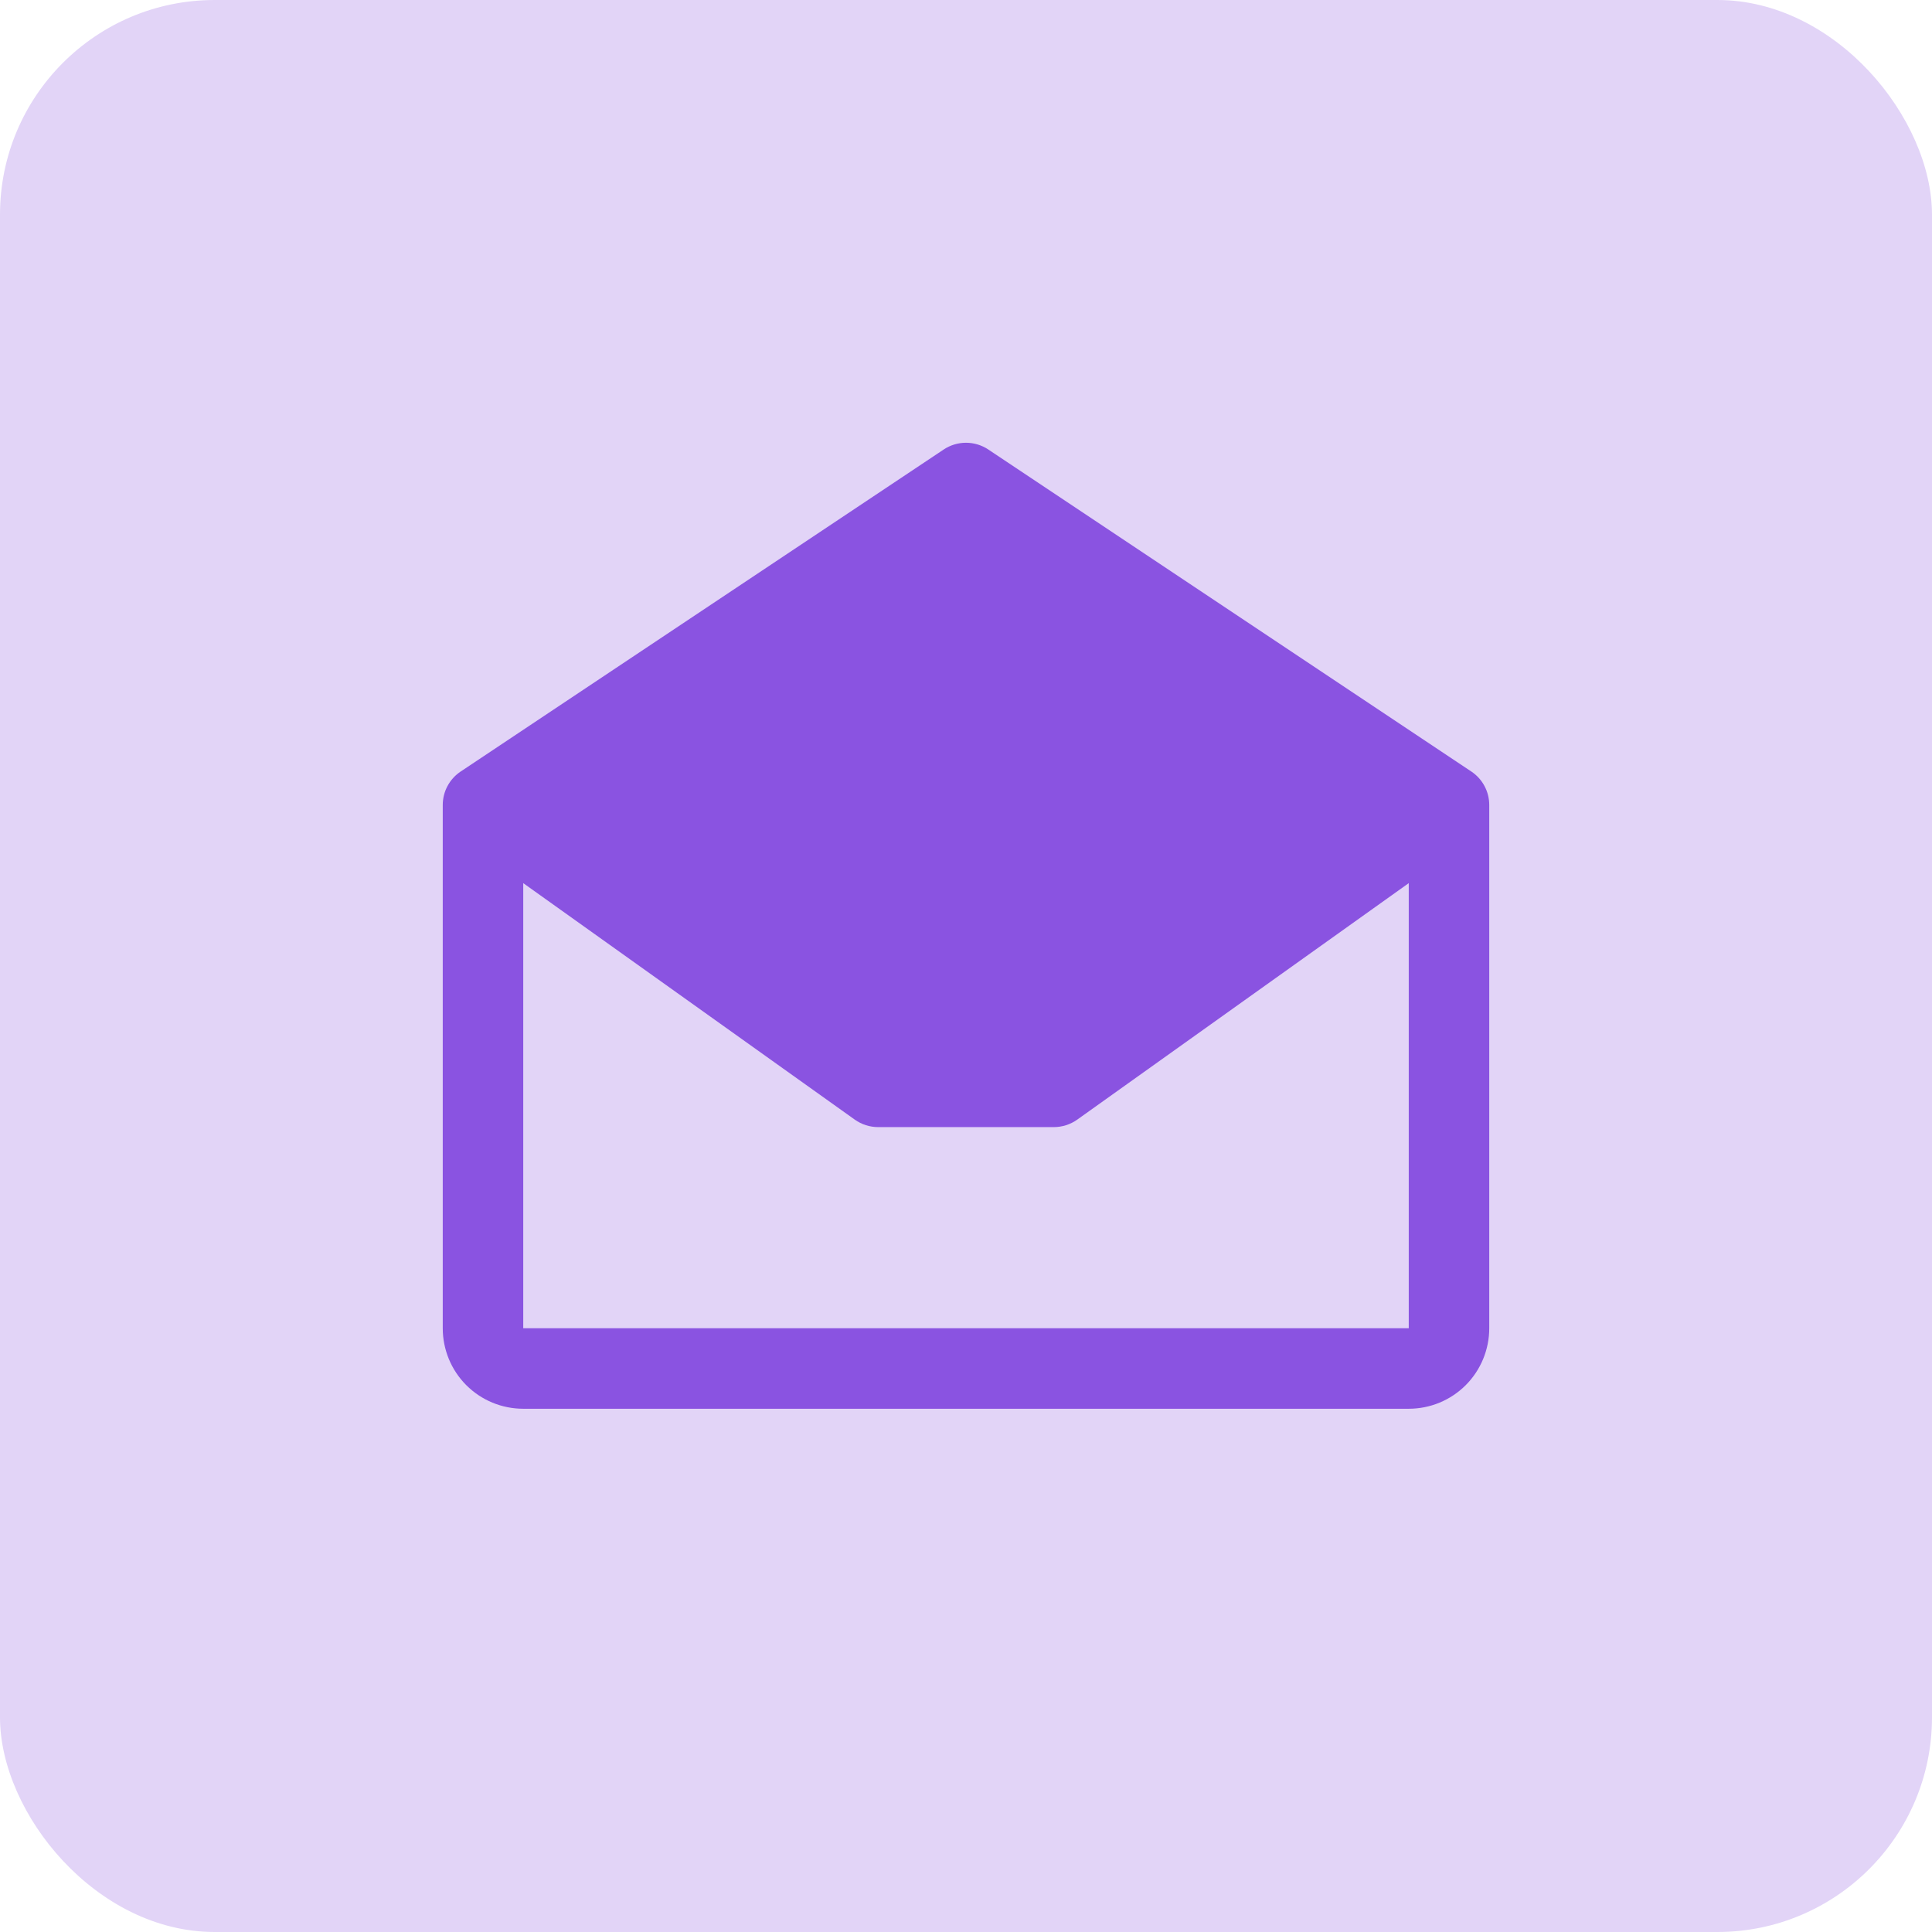
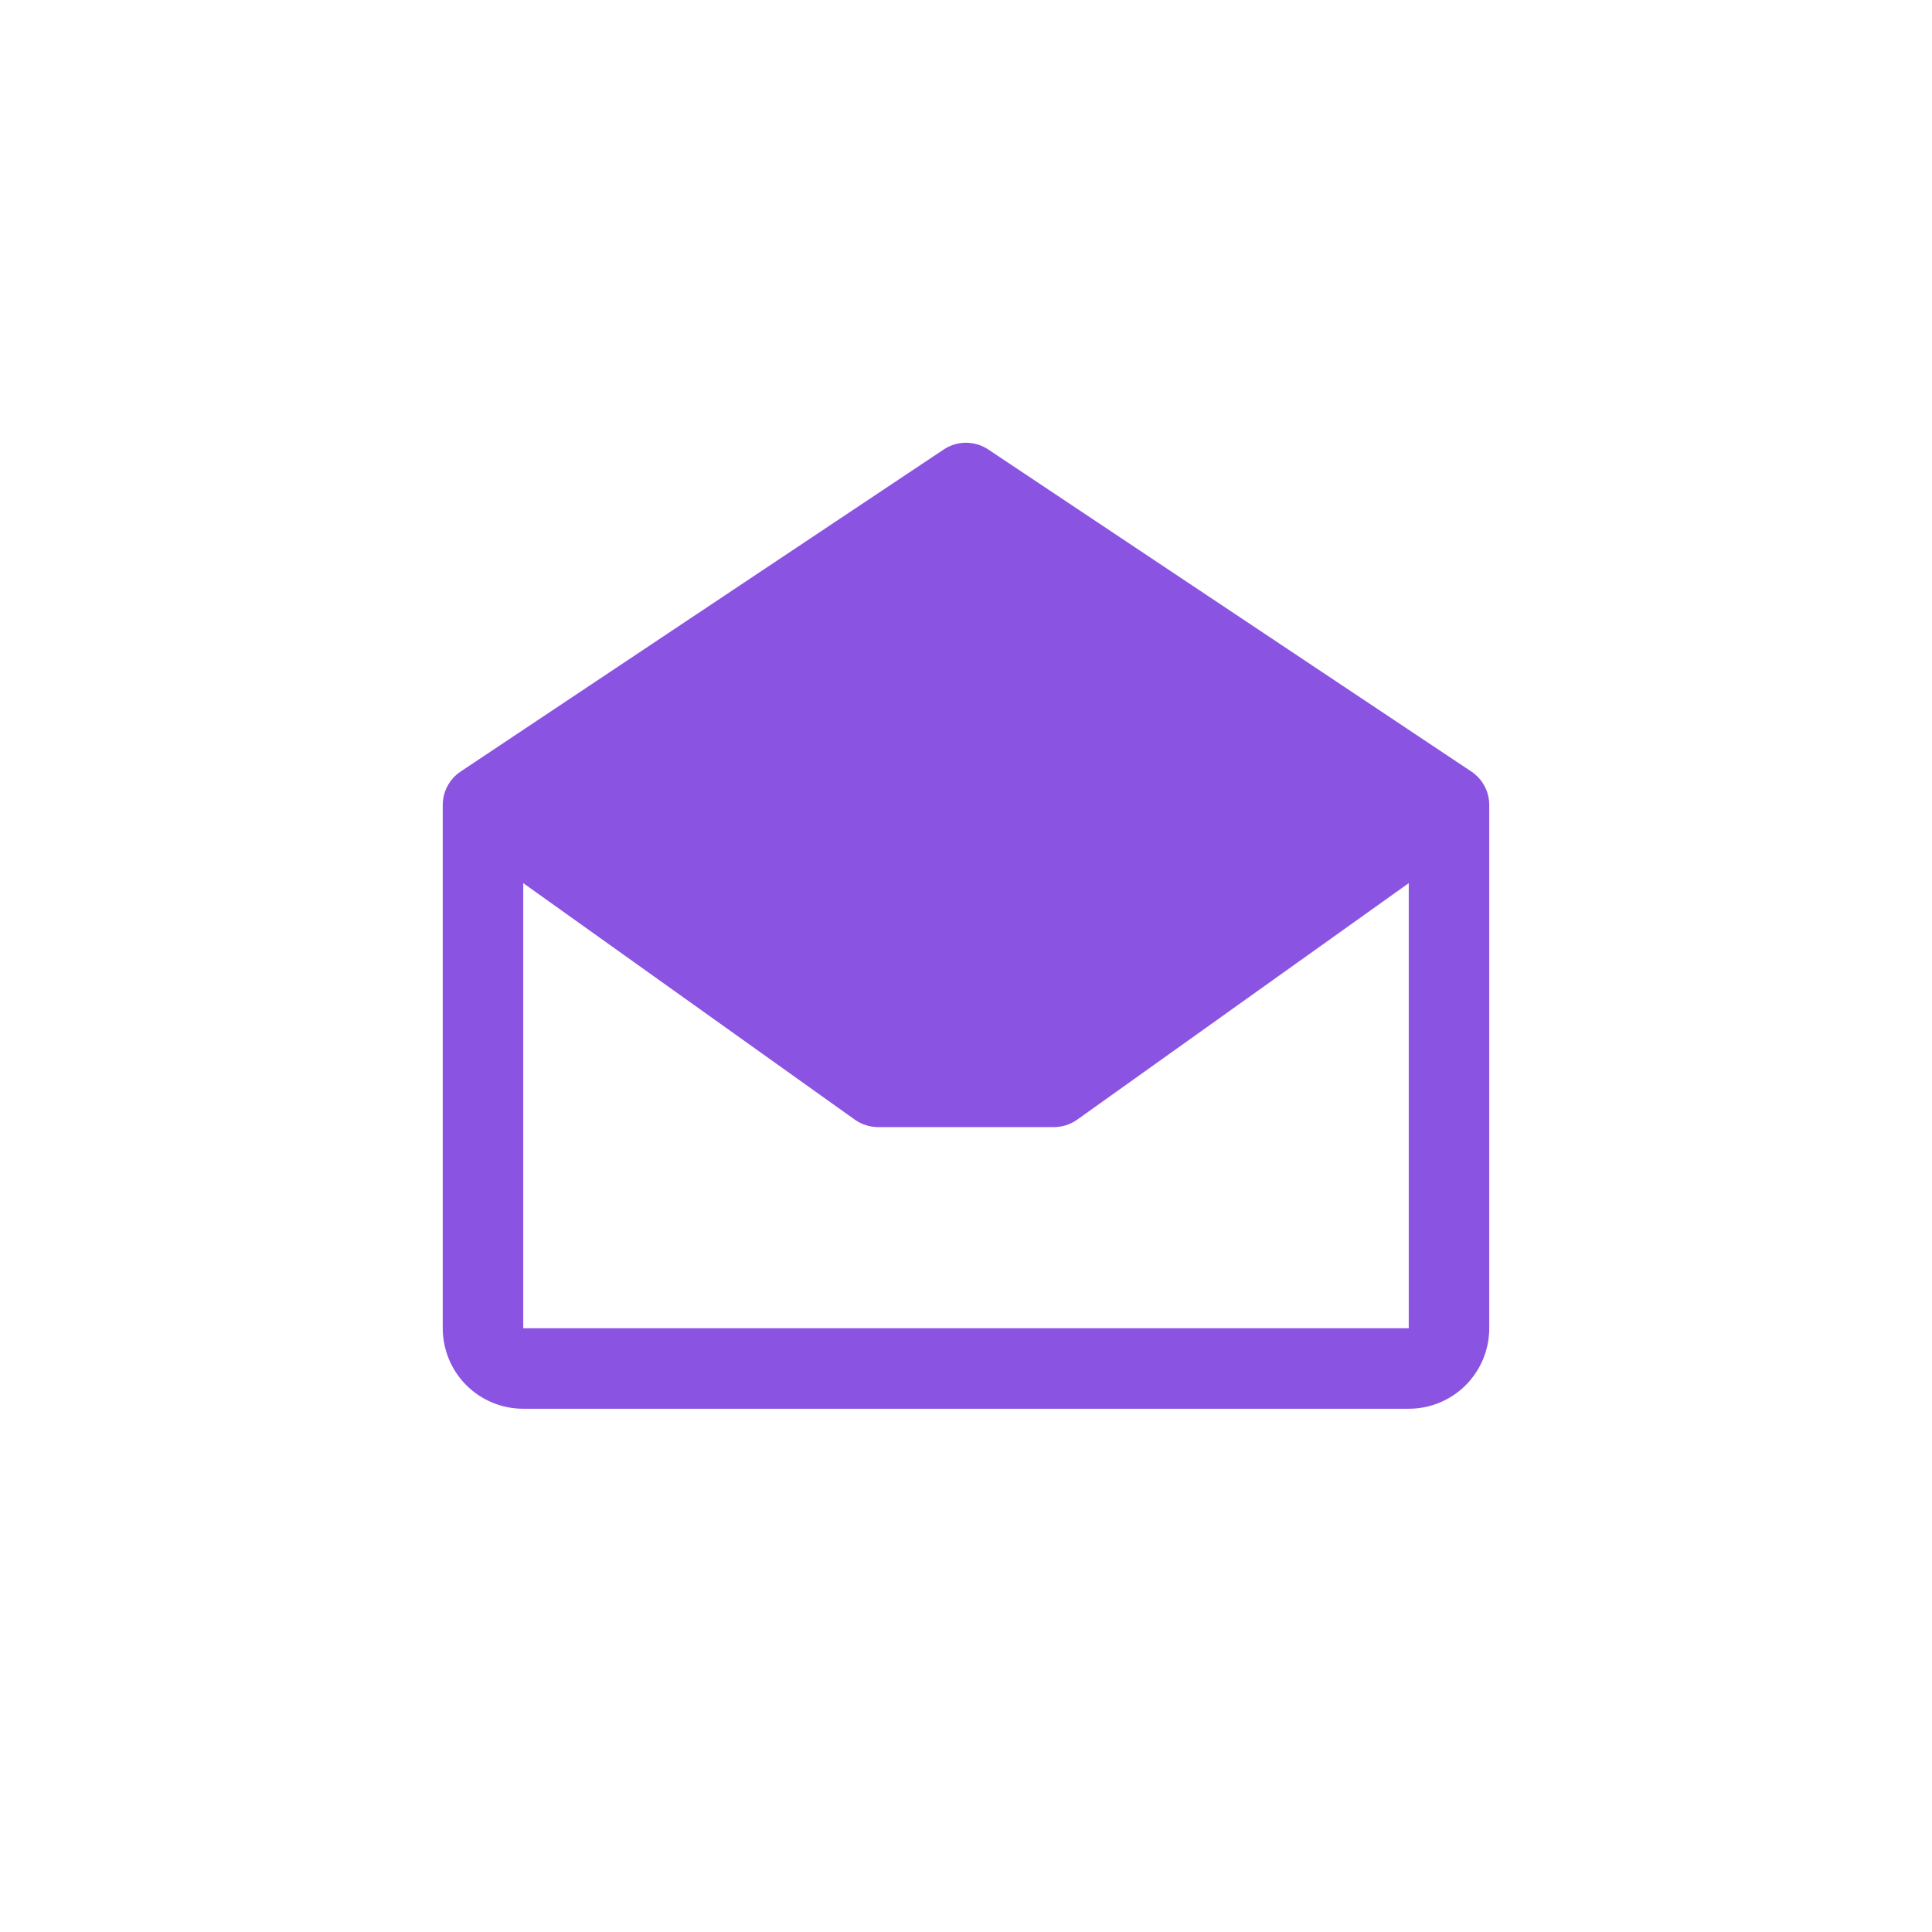
<svg xmlns="http://www.w3.org/2000/svg" width="36" height="36" viewBox="0 0 36 36" fill="none">
-   <rect width="36" height="36" rx="4" fill="#E2D4F7" />
  <g clip-path="url(#clip0_15620_61191)">
    <path d="M27.416 14.376L18.416 8.376C18.293 8.294 18.148 8.25 18 8.25C17.852 8.25 17.707 8.294 17.584 8.376L8.584 14.376C8.481 14.445 8.397 14.537 8.339 14.646C8.28 14.755 8.25 14.877 8.25 15.001V24.75C8.25 25.148 8.408 25.53 8.689 25.811C8.971 26.093 9.352 26.25 9.75 26.25H26.25C26.648 26.25 27.029 26.093 27.311 25.811C27.592 25.53 27.75 25.148 27.75 24.75V15.001C27.75 14.877 27.72 14.755 27.661 14.646C27.603 14.537 27.519 14.445 27.416 14.376ZM9.75 24.75V16.456L15.928 20.863C16.055 20.953 16.208 21.002 16.364 21.002H19.636C19.792 21.002 19.945 20.953 20.072 20.863L26.25 16.456V24.75H9.75Z" fill="#8A53E1" />
  </g>
  <defs>
    <clipPath id="clip0_15620_61191">
      <rect width="24" height="24" fill="white" transform="translate(6 6)" />
    </clipPath>
  </defs>
</svg>